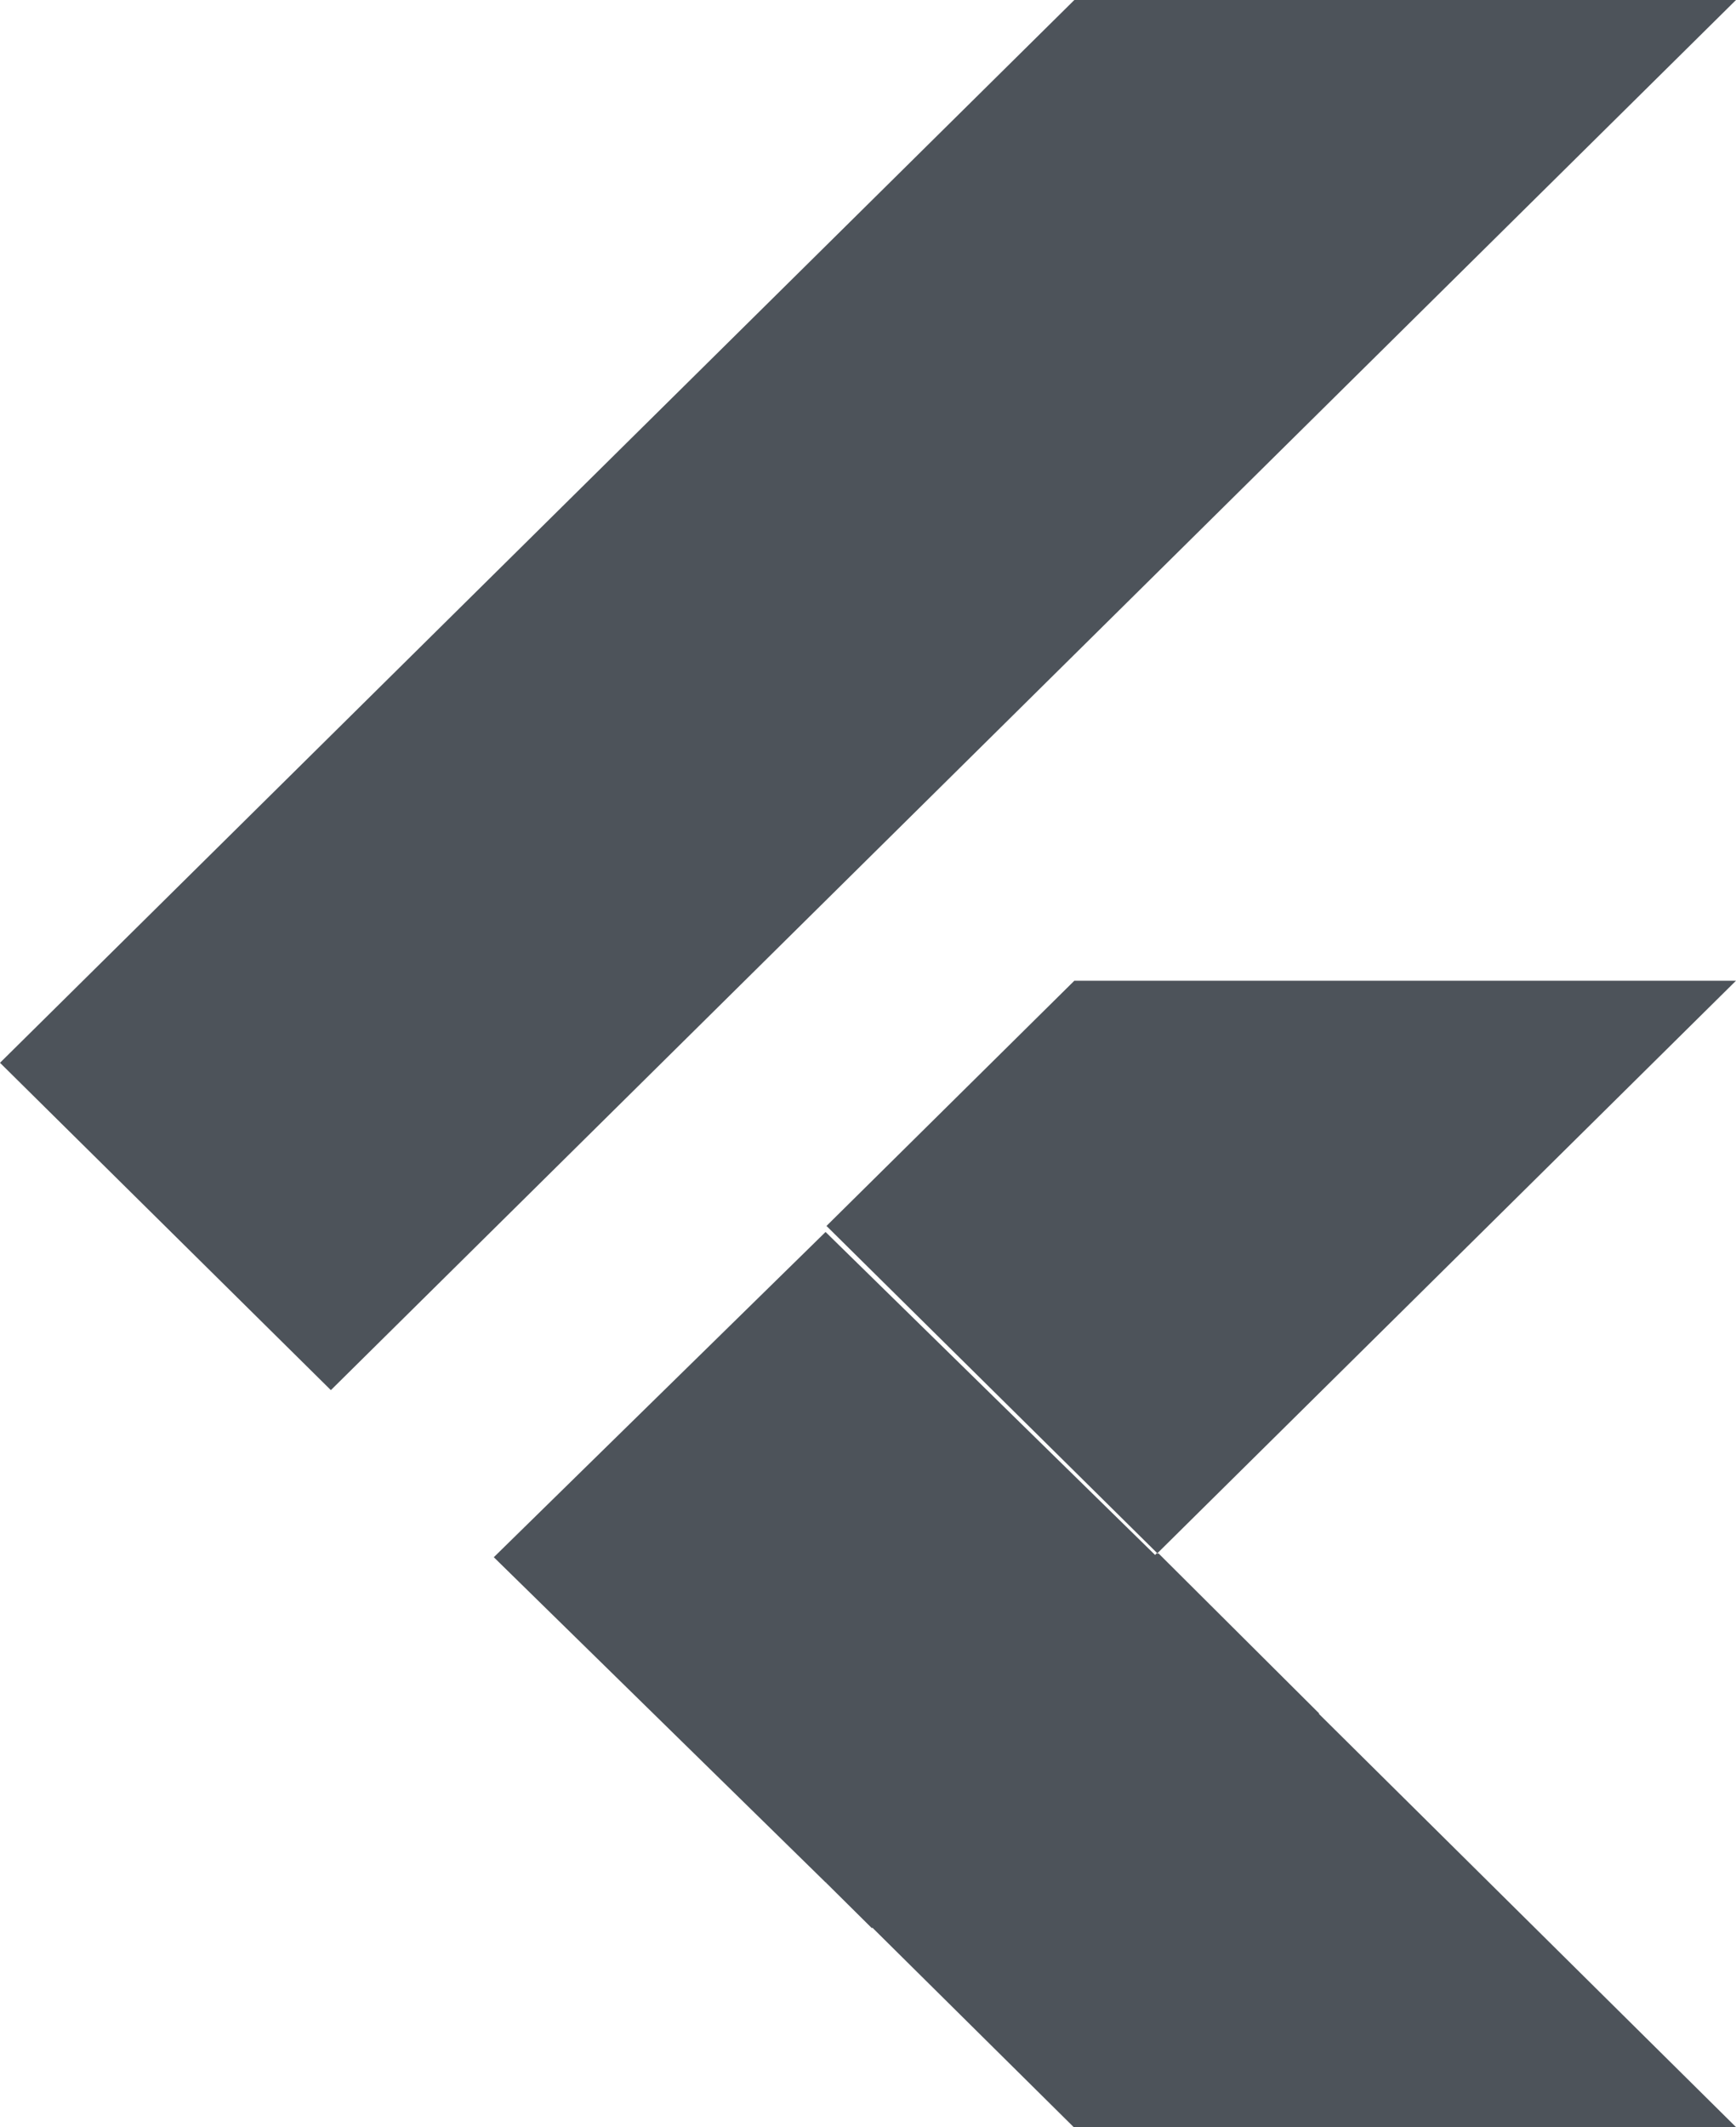
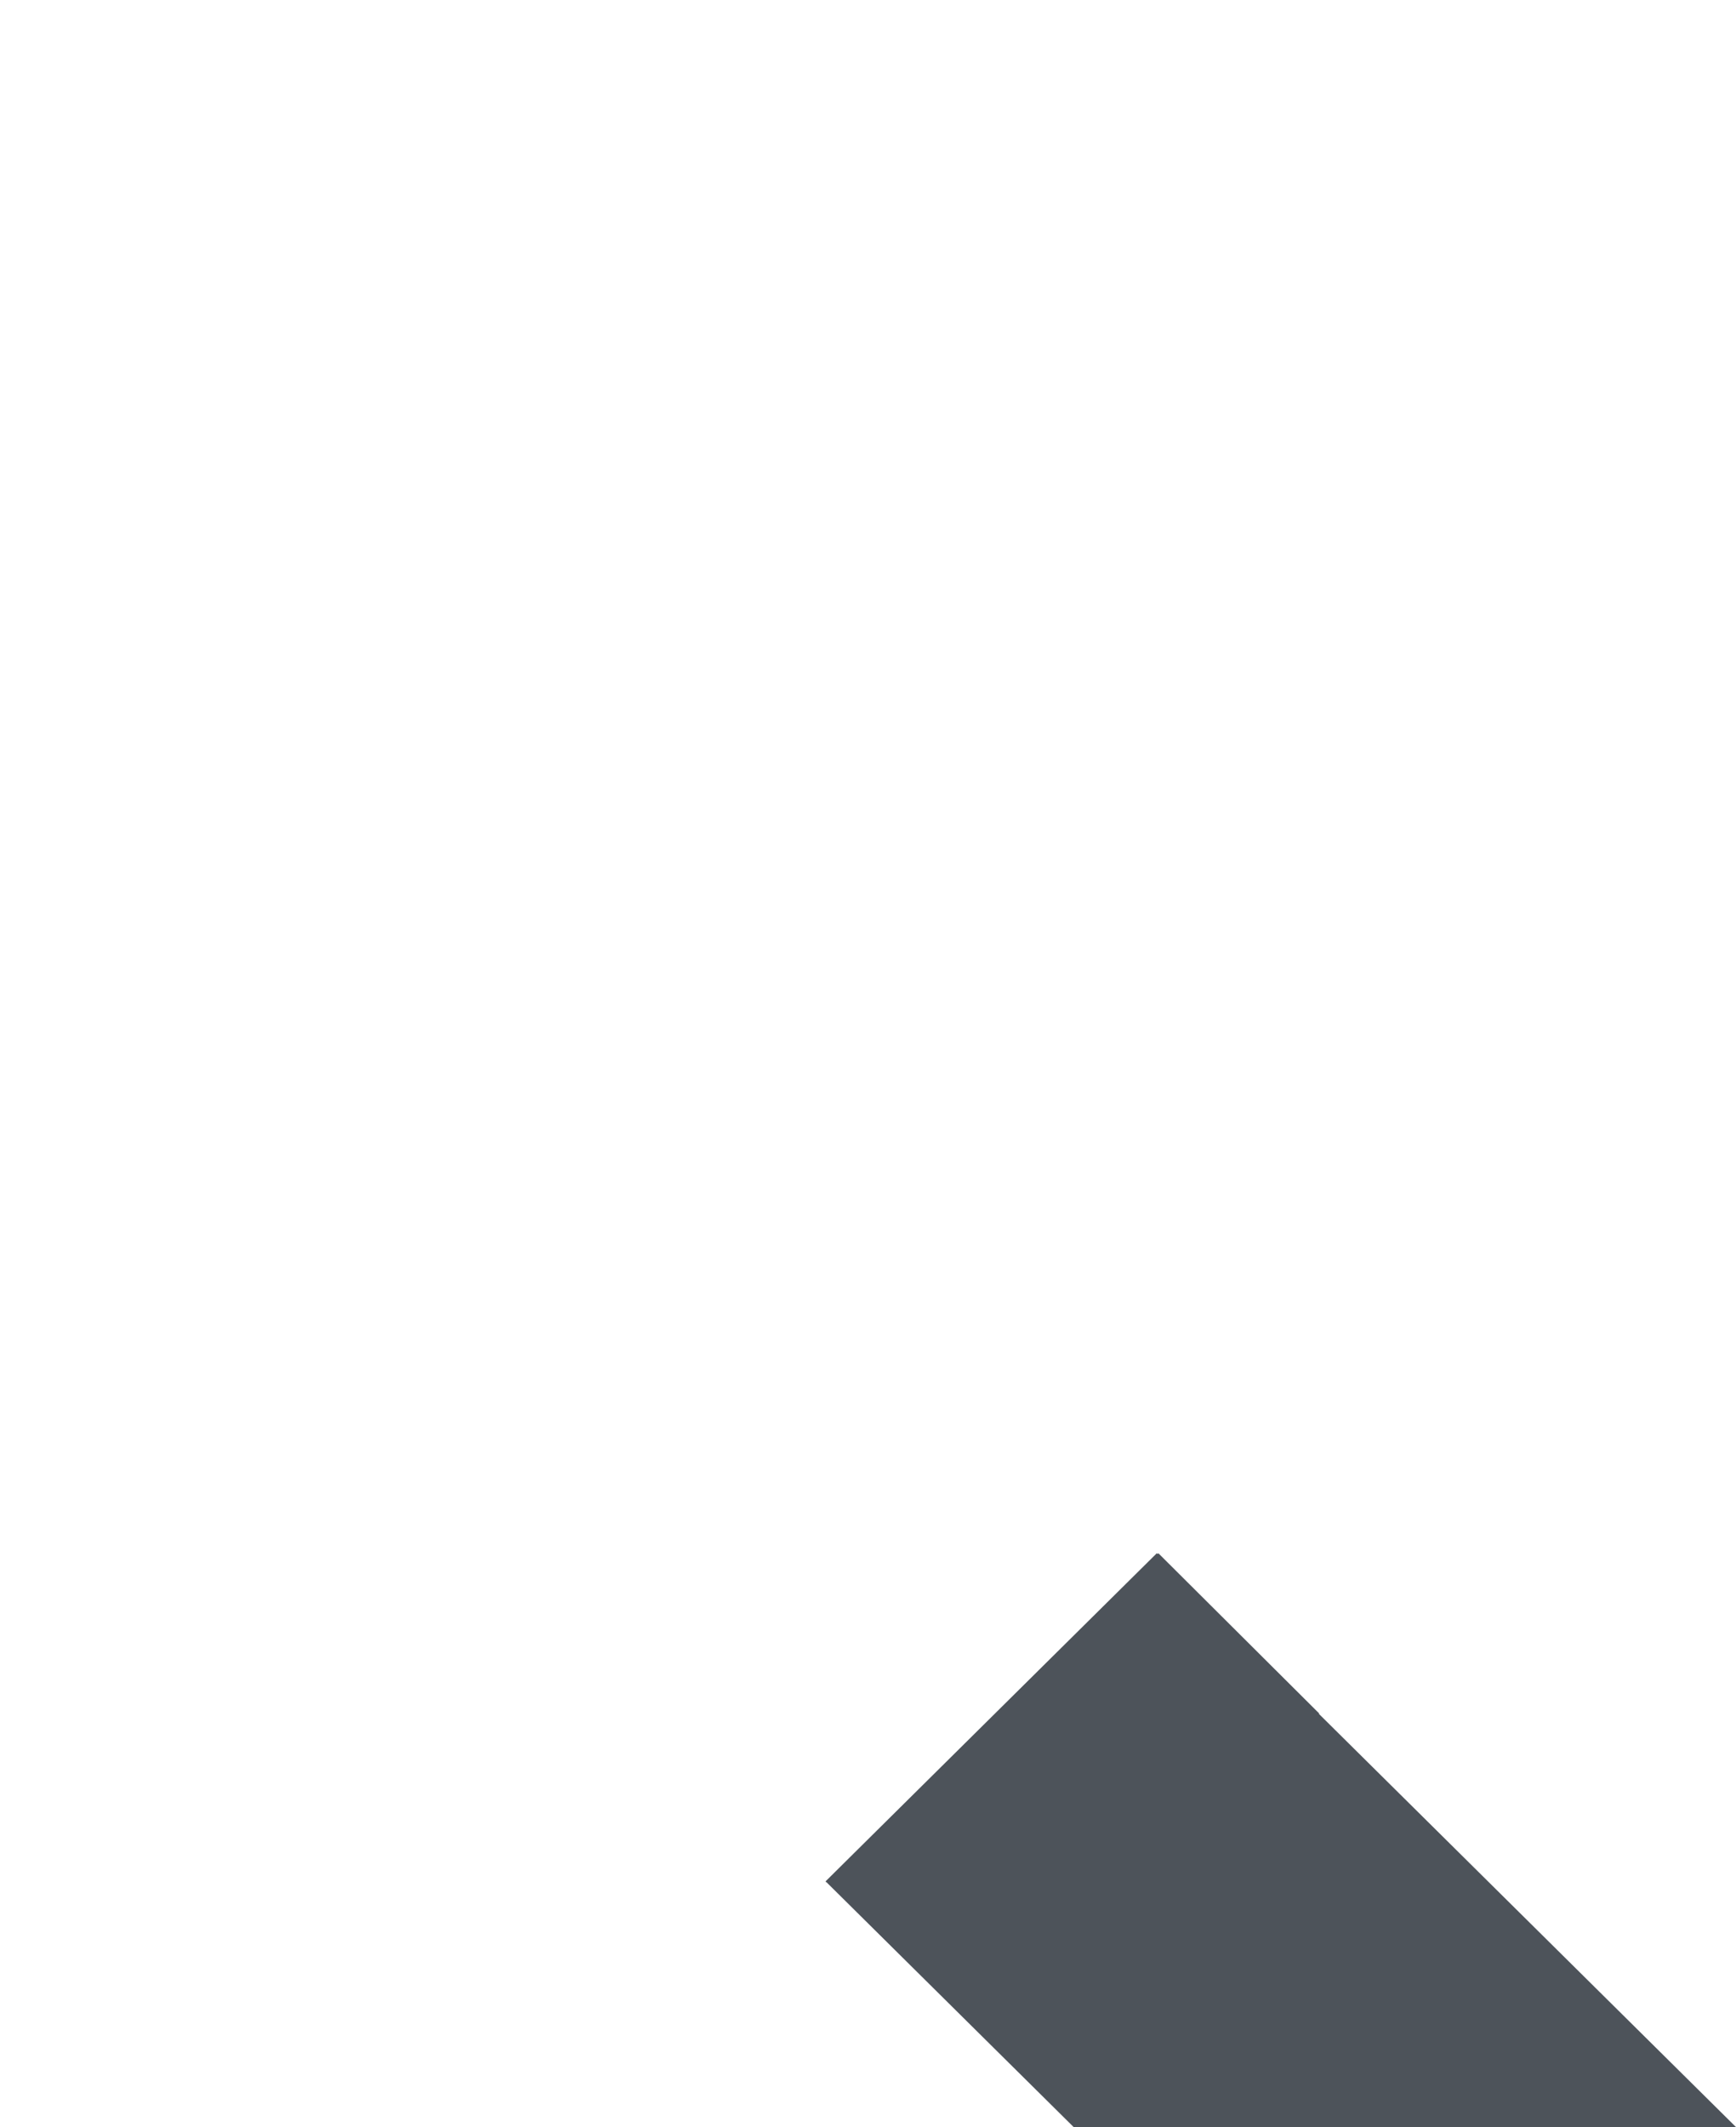
<svg xmlns="http://www.w3.org/2000/svg" width="49" height="60" viewBox="0 0 49 60" fill="none">
-   <path d="M9.339 39.211L0 29.978L30.324 0H49L9.339 39.211ZM49 27.663H30.324L23.328 34.58L32.667 43.813" fill="#4D535A" />
  <path d="M23.303 53.066L30.306 59.999H49.001L32.651 43.812" fill="#4D535A" />
-   <path d="M13.938 43.924L23.302 34.75L32.666 43.922L23.302 53.095L13.938 43.924Z" fill="#4D535A" />
-   <path d="M23.303 53.093L32.667 43.812L33.974 45.108L24.61 54.388L23.303 53.093Z" fill="#4D535A" />
  <path d="M23.303 53.093L37.24 48.336L32.696 43.812" fill="#4D535A" />
</svg>